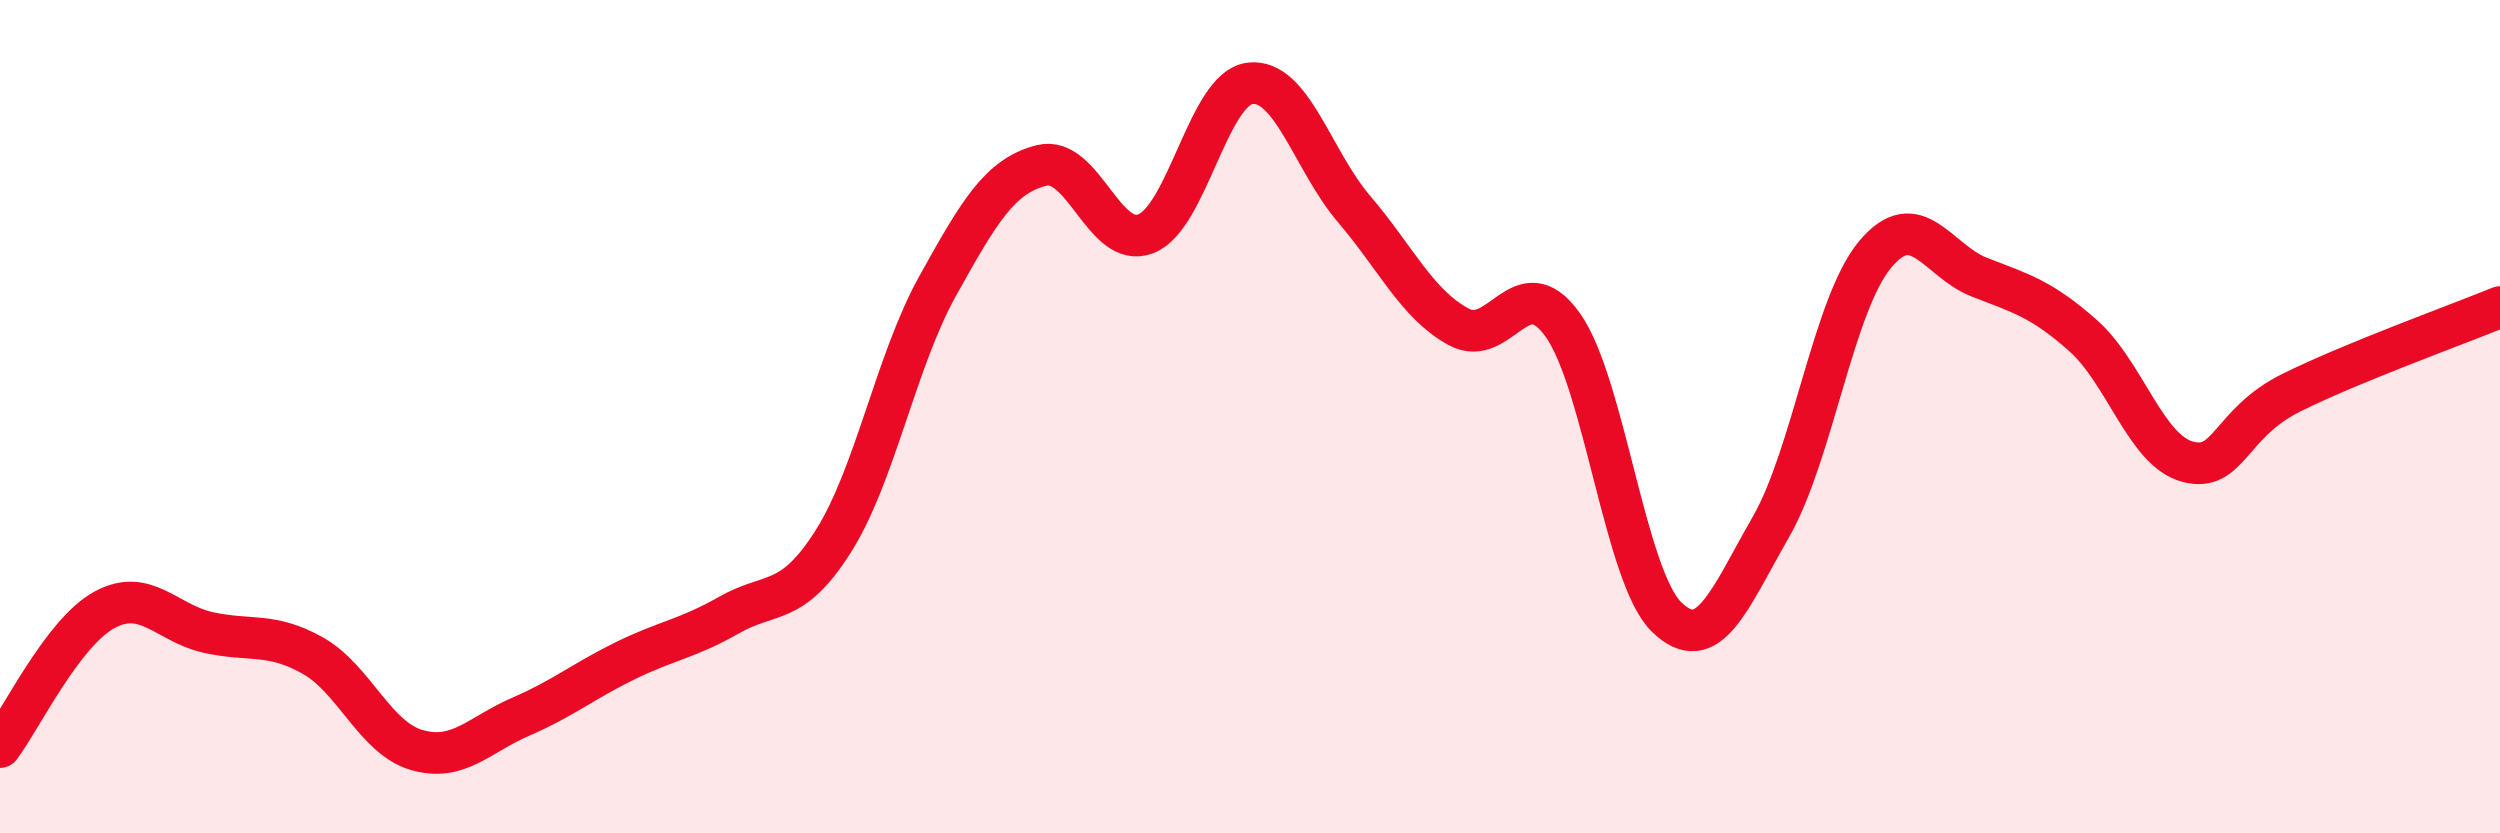
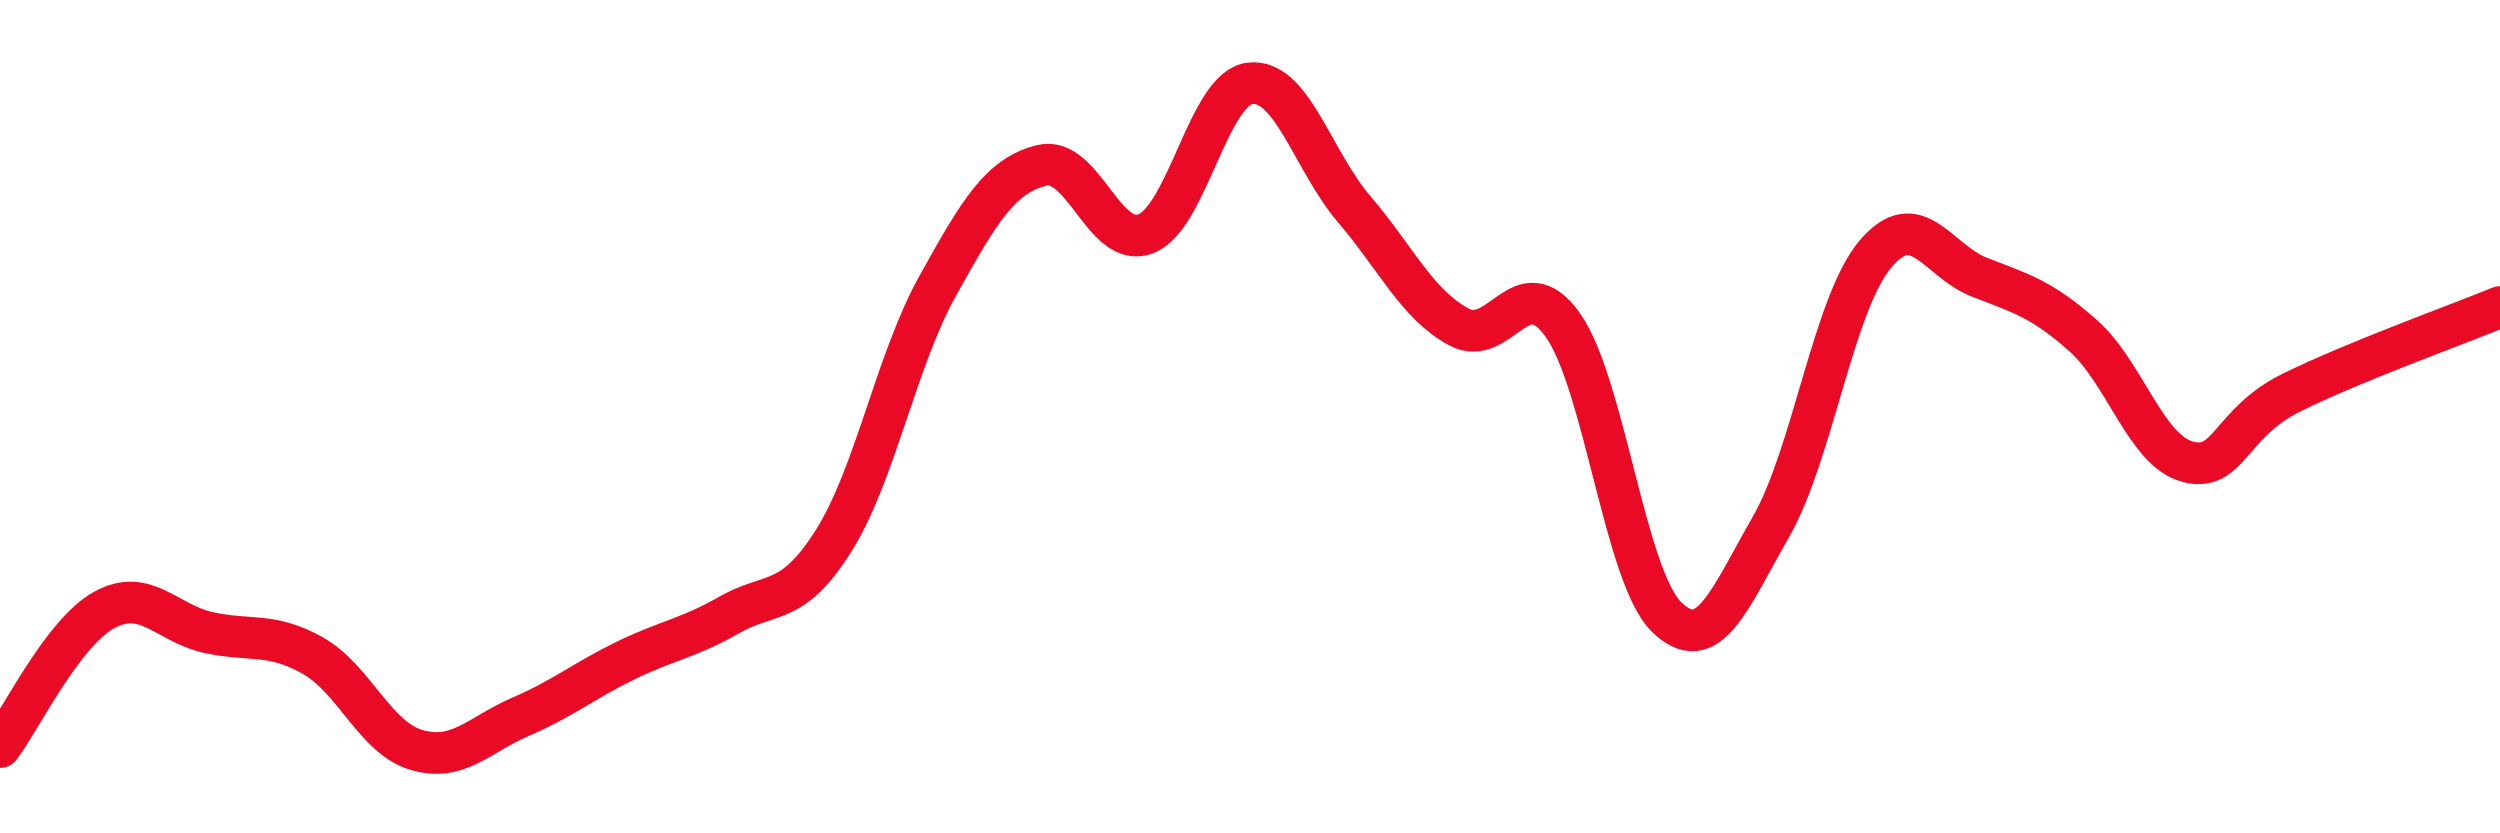
<svg xmlns="http://www.w3.org/2000/svg" width="60" height="20" viewBox="0 0 60 20">
-   <path d="M 0,17.93 C 0.5,17.27 1.5,15.19 2.5,14.64 C 3.5,14.09 4,14.96 5,15.18 C 6,15.4 6.5,15.17 7.5,15.73 C 8.5,16.29 9,17.71 10,18 C 11,18.29 11.5,17.63 12.5,17.2 C 13.5,16.77 14,16.35 15,15.86 C 16,15.37 16.5,15.33 17.5,14.76 C 18.5,14.19 19,14.57 20,12.99 C 21,11.41 21.5,8.67 22.5,6.87 C 23.5,5.07 24,4.22 25,3.97 C 26,3.72 26.5,6 27.5,5.61 C 28.5,5.22 29,2.12 30,2 C 31,1.88 31.5,3.85 32.5,5.02 C 33.5,6.19 34,7.29 35,7.84 C 36,8.39 36.5,6.4 37.5,7.79 C 38.5,9.18 39,13.84 40,14.81 C 41,15.78 41.5,14.39 42.5,12.65 C 43.5,10.91 44,7.31 45,6.11 C 46,4.91 46.5,6.26 47.5,6.65 C 48.5,7.04 49,7.17 50,8.06 C 51,8.95 51.5,10.81 52.5,11.08 C 53.5,11.35 53.5,10.16 55,9.42 C 56.5,8.68 59,7.78 60,7.37L60 20L0 20Z" fill="#EB0A25" opacity="0.1" stroke-linecap="round" stroke-linejoin="round" />
  <path d="M 0,17.93 C 0.5,17.27 1.5,15.19 2.5,14.64 C 3.5,14.09 4,14.96 5,15.18 C 6,15.4 6.5,15.17 7.5,15.73 C 8.5,16.29 9,17.71 10,18 C 11,18.29 11.5,17.63 12.5,17.2 C 13.5,16.77 14,16.35 15,15.86 C 16,15.37 16.5,15.33 17.5,14.76 C 18.5,14.19 19,14.57 20,12.99 C 21,11.41 21.5,8.67 22.5,6.87 C 23.5,5.07 24,4.22 25,3.97 C 26,3.72 26.5,6 27.5,5.61 C 28.5,5.22 29,2.12 30,2 C 31,1.88 31.5,3.85 32.5,5.02 C 33.5,6.19 34,7.29 35,7.84 C 36,8.39 36.5,6.4 37.5,7.79 C 38.5,9.18 39,13.84 40,14.81 C 41,15.78 41.5,14.39 42.5,12.65 C 43.5,10.91 44,7.31 45,6.11 C 46,4.91 46.5,6.26 47.5,6.65 C 48.5,7.04 49,7.17 50,8.06 C 51,8.95 51.5,10.81 52.5,11.08 C 53.5,11.35 53.5,10.16 55,9.42 C 56.5,8.68 59,7.78 60,7.37" stroke="#EB0A25" stroke-width="1" fill="none" stroke-linecap="round" stroke-linejoin="round" />
</svg>